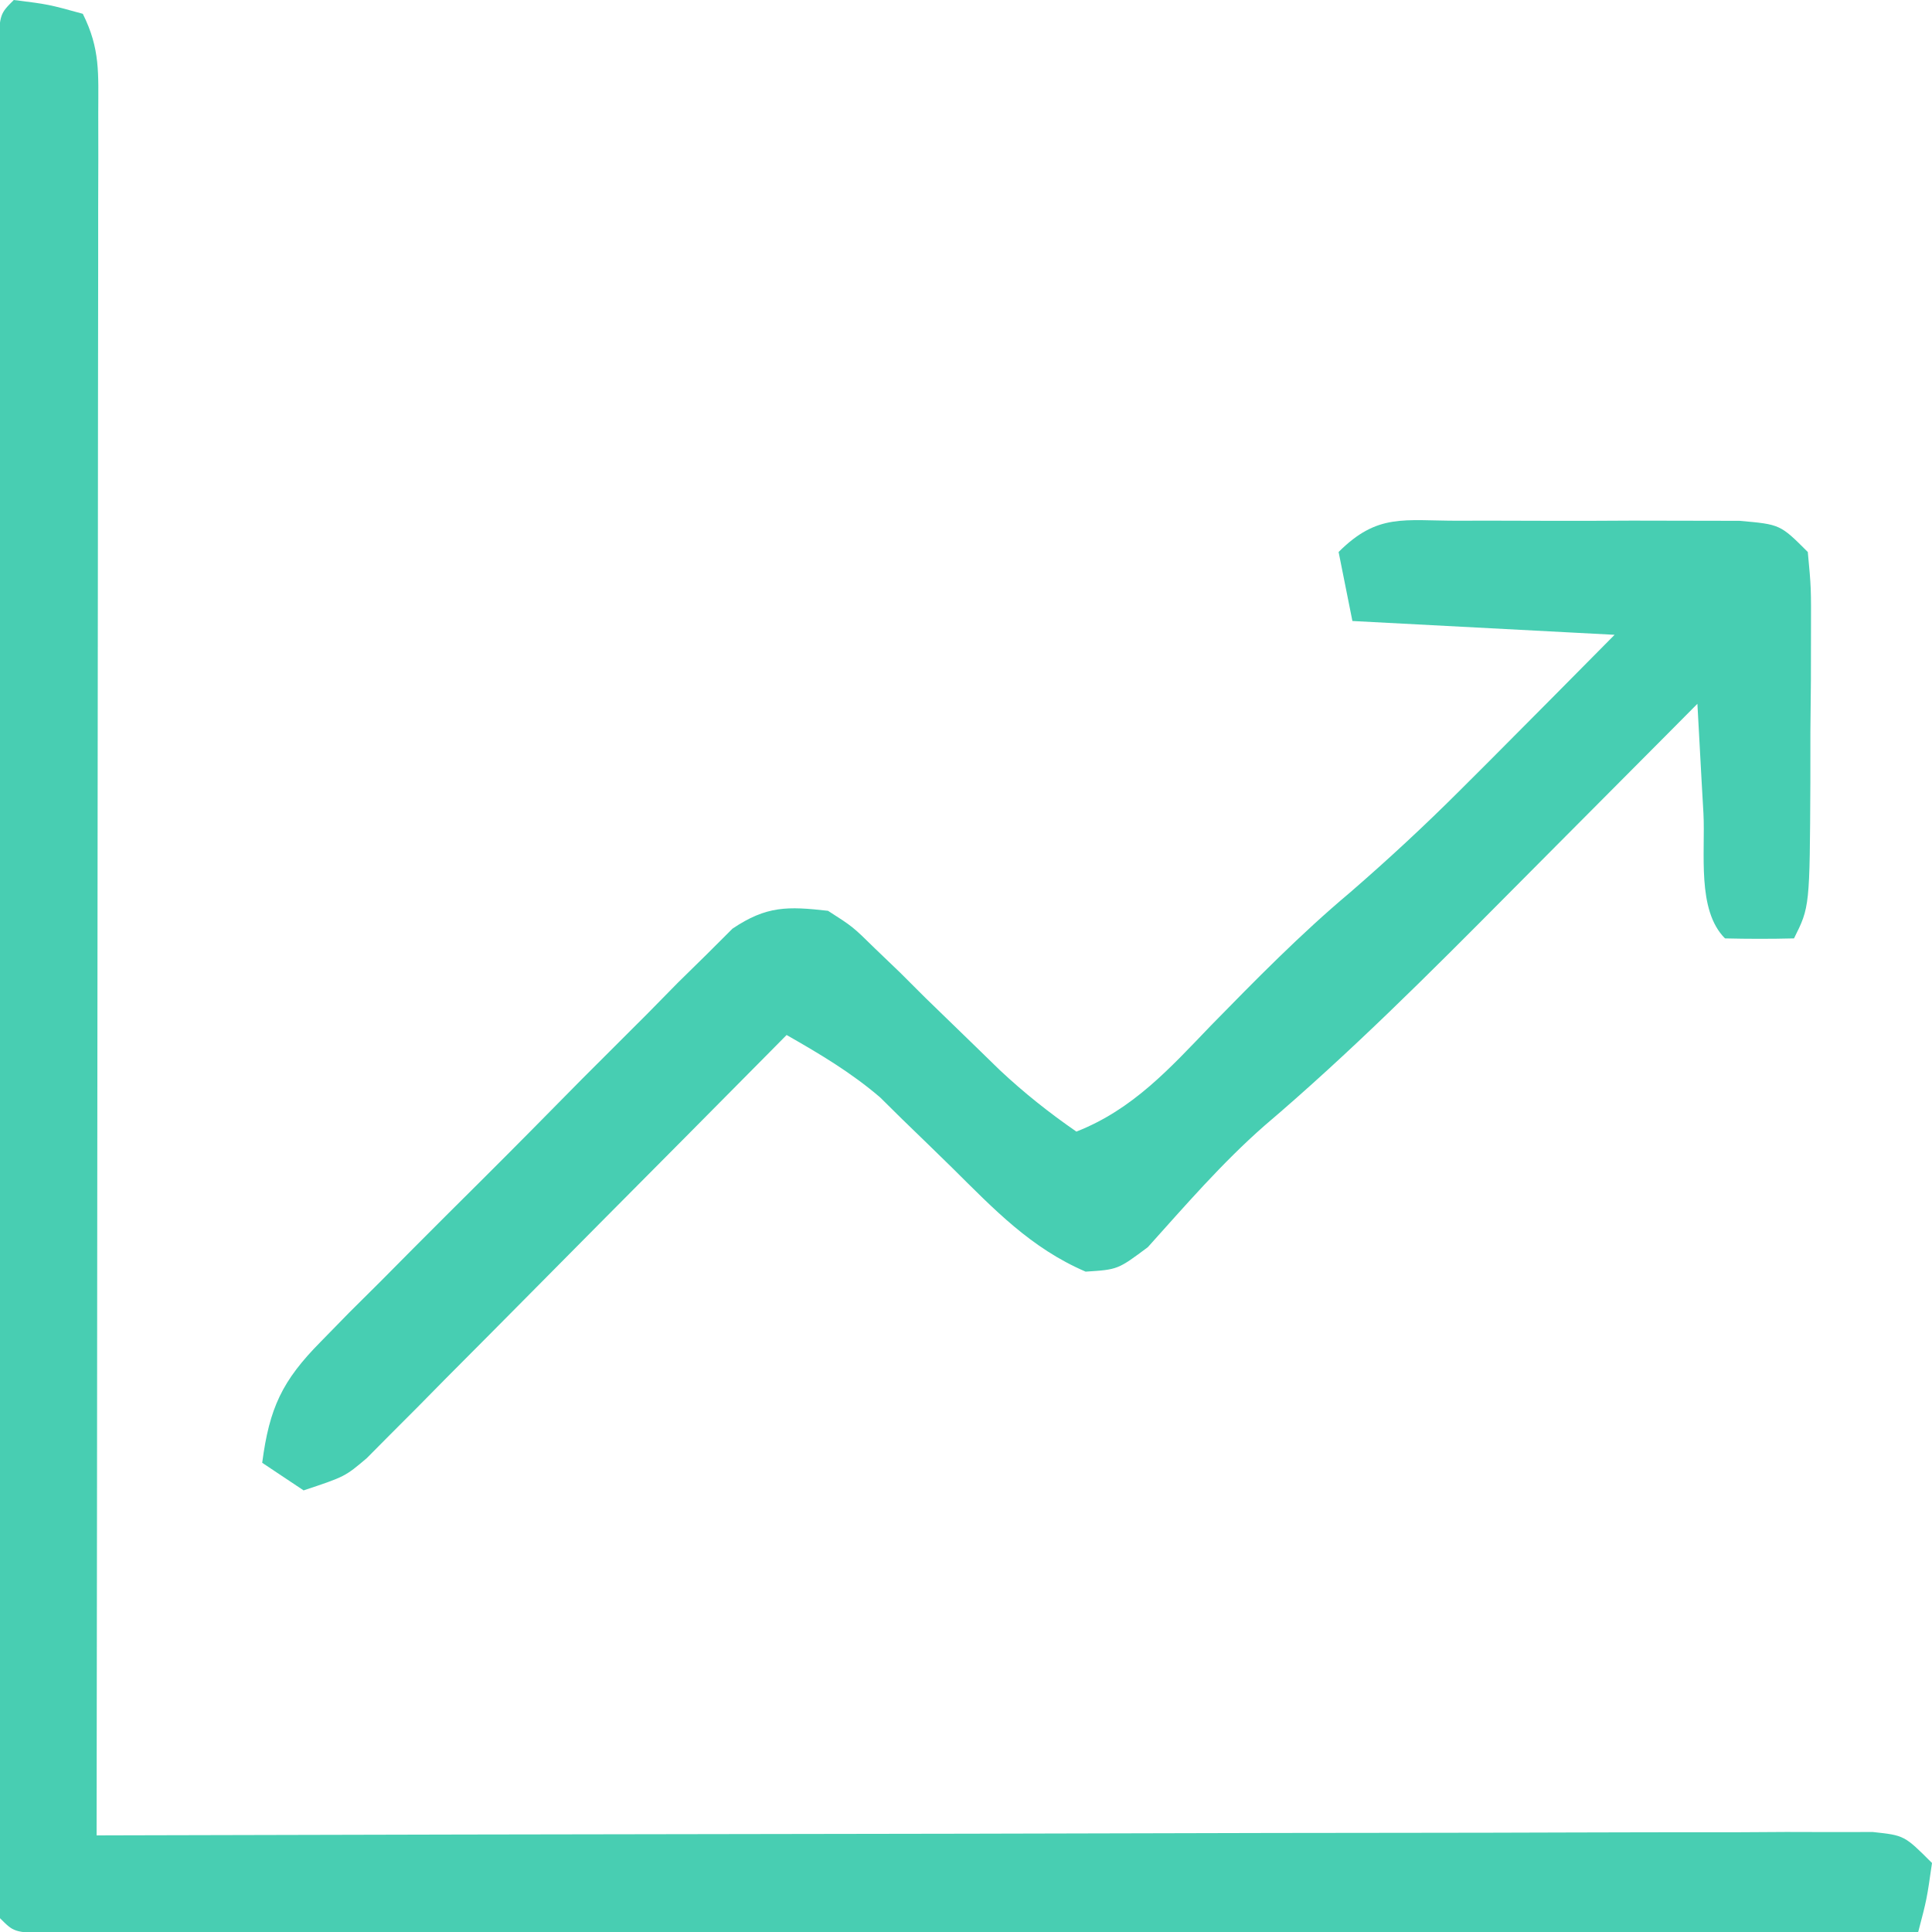
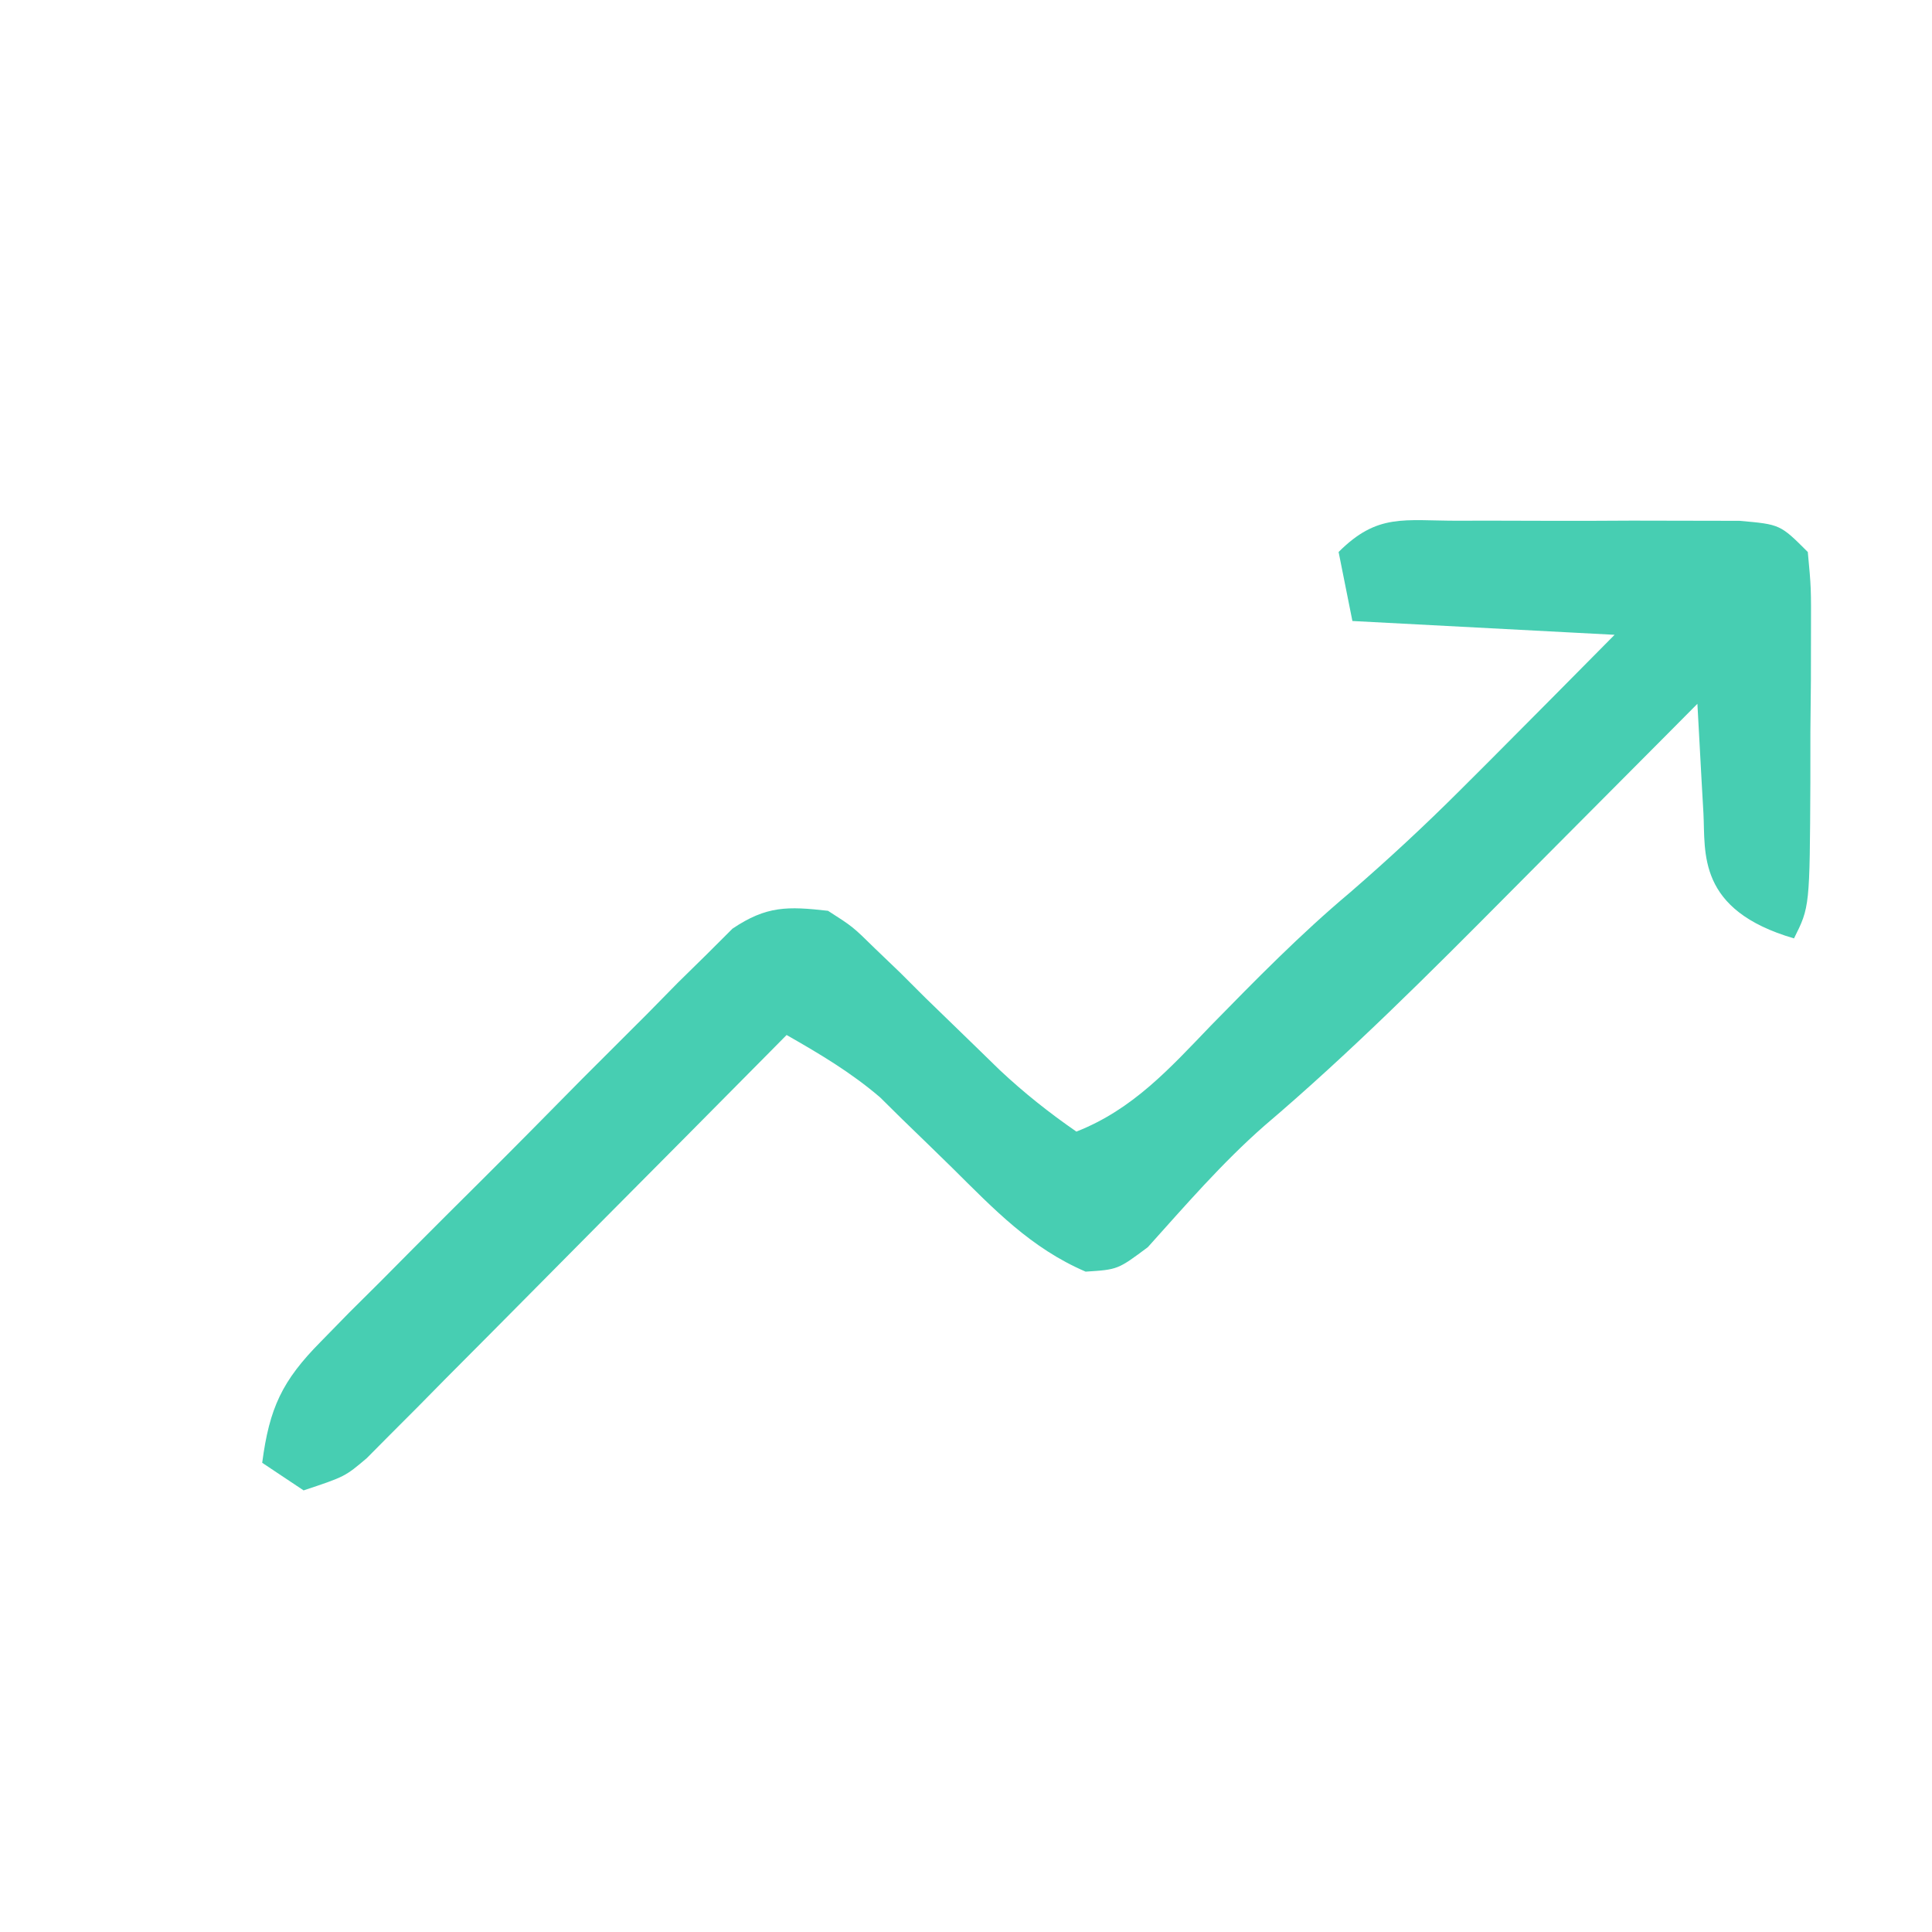
<svg xmlns="http://www.w3.org/2000/svg" width="140" height="140">
-   <path d="M0 0 C2.5 0.312 2.5 0.312 5 1 C6.274 3.548 6.123 5.322 6.12 8.176 C6.122 9.272 6.123 10.369 6.124 11.499 C6.121 12.707 6.117 13.916 6.114 15.161 C6.114 16.429 6.114 17.697 6.114 19.004 C6.114 22.487 6.108 25.97 6.101 29.454 C6.095 33.092 6.095 36.73 6.093 40.368 C6.09 47.26 6.082 54.152 6.072 61.044 C6.061 68.889 6.055 76.734 6.05 84.579 C6.04 100.719 6.022 116.86 6 133 C6.673 132.998 7.347 132.996 8.04 132.994 C24.406 132.95 40.772 132.917 57.137 132.896 C65.051 132.886 72.966 132.872 80.88 132.849 C87.776 132.829 94.672 132.816 101.569 132.812 C105.222 132.809 108.875 132.803 112.528 132.789 C116.601 132.772 120.674 132.772 124.748 132.773 C125.965 132.766 127.183 132.759 128.438 132.751 C129.543 132.754 130.648 132.757 131.786 132.759 C132.75 132.758 133.715 132.756 134.708 132.754 C137 133 137 133 139 135 C138.625 137.625 138.625 137.625 138 140 C120.024 140.023 102.049 140.041 84.073 140.052 C75.727 140.057 67.381 140.064 59.035 140.075 C51.764 140.085 44.492 140.092 37.221 140.094 C33.368 140.095 29.515 140.098 25.663 140.106 C22.041 140.112 18.419 140.115 14.797 140.113 C12.825 140.114 10.854 140.119 8.882 140.124 C7.72 140.123 6.557 140.122 5.359 140.12 C4.343 140.121 3.326 140.122 2.278 140.123 C-0 140 -0 140 -1 139 C-1.099 137.218 -1.126 135.432 -1.127 133.647 C-1.13 132.486 -1.133 131.325 -1.136 130.129 C-1.134 128.844 -1.131 127.559 -1.129 126.234 C-1.131 124.876 -1.133 123.518 -1.135 122.16 C-1.139 118.462 -1.137 114.764 -1.134 111.065 C-1.132 107.203 -1.134 103.341 -1.136 99.479 C-1.138 92.993 -1.135 86.506 -1.13 80.02 C-1.125 72.51 -1.127 64.999 -1.132 57.489 C-1.137 51.053 -1.137 44.616 -1.135 38.18 C-1.133 34.331 -1.133 30.481 -1.136 26.632 C-1.139 23.014 -1.137 19.396 -1.131 15.778 C-1.129 13.809 -1.132 11.84 -1.136 9.871 C-1.131 8.129 -1.131 8.129 -1.127 6.353 C-1.127 5.337 -1.126 4.322 -1.126 3.275 C-1 1 -1 1 0 0 Z " fill="#48CEB2" transform="translate(1,0)" />
-   <path d="M0 0 C0.658 -0.002 1.317 -0.004 1.995 -0.006 C3.387 -0.007 4.779 -0.003 6.171 0.005 C8.304 0.016 10.437 0.005 12.57 -0.008 C13.922 -0.006 15.273 -0.004 16.625 0 C18.475 0.003 18.475 0.003 20.363 0.007 C23.312 0.266 23.312 0.266 25.312 2.266 C25.555 4.848 25.555 4.848 25.543 8.078 C25.541 9.236 25.539 10.393 25.537 11.586 C25.525 12.8 25.513 14.015 25.5 15.266 C25.499 17.087 25.499 17.087 25.498 18.945 C25.453 27.985 25.453 27.985 24.312 30.266 C22.646 30.308 20.979 30.306 19.312 30.266 C17.253 28.206 17.898 24.049 17.75 21.203 C17.707 20.445 17.664 19.686 17.619 18.904 C17.513 17.025 17.412 15.145 17.312 13.266 C16.597 13.986 15.882 14.707 15.145 15.449 C12.456 18.156 9.764 20.86 7.071 23.562 C5.912 24.726 4.754 25.891 3.597 27.056 C-2.143 32.839 -7.858 38.562 -14.069 43.845 C-17.131 46.532 -19.791 49.616 -22.512 52.641 C-24.688 54.266 -24.688 54.266 -27.02 54.414 C-30.993 52.704 -33.642 49.91 -36.688 46.891 C-37.892 45.712 -39.1 44.537 -40.312 43.367 C-40.841 42.845 -41.37 42.322 -41.914 41.784 C-44.024 39.978 -46.279 38.64 -48.688 37.266 C-49.082 37.664 -49.476 38.063 -49.882 38.474 C-53.98 42.616 -58.085 46.751 -62.195 50.883 C-63.728 52.426 -65.26 53.971 -66.789 55.518 C-68.986 57.74 -71.19 59.954 -73.395 62.168 C-74.079 62.863 -74.763 63.558 -75.469 64.273 C-76.109 64.914 -76.75 65.555 -77.409 66.215 C-77.971 66.781 -78.533 67.347 -79.112 67.931 C-80.688 69.266 -80.688 69.266 -83.688 70.266 C-84.677 69.606 -85.668 68.946 -86.688 68.266 C-86.166 64.293 -85.25 62.323 -82.44 59.485 C-81.756 58.785 -81.071 58.084 -80.366 57.363 C-79.621 56.623 -78.877 55.883 -78.109 55.121 C-77.346 54.351 -76.582 53.582 -75.795 52.788 C-74.18 51.166 -72.559 49.548 -70.933 47.935 C-68.445 45.46 -65.982 42.963 -63.52 40.463 C-61.947 38.889 -60.373 37.317 -58.797 35.746 C-58.06 34.996 -57.324 34.246 -56.565 33.474 C-55.868 32.789 -55.17 32.105 -54.452 31.399 C-53.541 30.489 -53.541 30.489 -52.611 29.561 C-50.14 27.897 -48.61 27.937 -45.688 28.266 C-43.898 29.411 -43.898 29.411 -42.277 31.004 C-41.68 31.577 -41.082 32.15 -40.467 32.74 C-39.859 33.347 -39.251 33.953 -38.625 34.578 C-37.406 35.763 -36.186 36.947 -34.965 38.129 C-34.399 38.68 -33.833 39.231 -33.25 39.799 C-31.497 41.444 -29.665 42.9 -27.688 44.266 C-23.589 42.655 -20.925 39.687 -17.938 36.578 C-14.676 33.246 -11.449 29.954 -7.875 26.953 C-5.108 24.557 -2.452 22.095 0.137 19.508 C0.822 18.824 1.507 18.14 2.214 17.435 C5.253 14.384 8.286 11.328 11.312 8.266 C5.043 7.936 -1.228 7.606 -7.688 7.266 C-8.182 4.791 -8.182 4.791 -8.688 2.266 C-5.855 -0.567 -3.961 0.007 0 0 Z " fill="#47CEB2" transform="translate(105.688,37.734)" />
+   <path d="M0 0 C0.658 -0.002 1.317 -0.004 1.995 -0.006 C3.387 -0.007 4.779 -0.003 6.171 0.005 C8.304 0.016 10.437 0.005 12.57 -0.008 C13.922 -0.006 15.273 -0.004 16.625 0 C18.475 0.003 18.475 0.003 20.363 0.007 C23.312 0.266 23.312 0.266 25.312 2.266 C25.555 4.848 25.555 4.848 25.543 8.078 C25.541 9.236 25.539 10.393 25.537 11.586 C25.525 12.8 25.513 14.015 25.5 15.266 C25.499 17.087 25.499 17.087 25.498 18.945 C25.453 27.985 25.453 27.985 24.312 30.266 C17.253 28.206 17.898 24.049 17.75 21.203 C17.707 20.445 17.664 19.686 17.619 18.904 C17.513 17.025 17.412 15.145 17.312 13.266 C16.597 13.986 15.882 14.707 15.145 15.449 C12.456 18.156 9.764 20.86 7.071 23.562 C5.912 24.726 4.754 25.891 3.597 27.056 C-2.143 32.839 -7.858 38.562 -14.069 43.845 C-17.131 46.532 -19.791 49.616 -22.512 52.641 C-24.688 54.266 -24.688 54.266 -27.02 54.414 C-30.993 52.704 -33.642 49.91 -36.688 46.891 C-37.892 45.712 -39.1 44.537 -40.312 43.367 C-40.841 42.845 -41.37 42.322 -41.914 41.784 C-44.024 39.978 -46.279 38.64 -48.688 37.266 C-49.082 37.664 -49.476 38.063 -49.882 38.474 C-53.98 42.616 -58.085 46.751 -62.195 50.883 C-63.728 52.426 -65.26 53.971 -66.789 55.518 C-68.986 57.74 -71.19 59.954 -73.395 62.168 C-74.079 62.863 -74.763 63.558 -75.469 64.273 C-76.109 64.914 -76.75 65.555 -77.409 66.215 C-77.971 66.781 -78.533 67.347 -79.112 67.931 C-80.688 69.266 -80.688 69.266 -83.688 70.266 C-84.677 69.606 -85.668 68.946 -86.688 68.266 C-86.166 64.293 -85.25 62.323 -82.44 59.485 C-81.756 58.785 -81.071 58.084 -80.366 57.363 C-79.621 56.623 -78.877 55.883 -78.109 55.121 C-77.346 54.351 -76.582 53.582 -75.795 52.788 C-74.18 51.166 -72.559 49.548 -70.933 47.935 C-68.445 45.46 -65.982 42.963 -63.52 40.463 C-61.947 38.889 -60.373 37.317 -58.797 35.746 C-58.06 34.996 -57.324 34.246 -56.565 33.474 C-55.868 32.789 -55.17 32.105 -54.452 31.399 C-53.541 30.489 -53.541 30.489 -52.611 29.561 C-50.14 27.897 -48.61 27.937 -45.688 28.266 C-43.898 29.411 -43.898 29.411 -42.277 31.004 C-41.68 31.577 -41.082 32.15 -40.467 32.74 C-39.859 33.347 -39.251 33.953 -38.625 34.578 C-37.406 35.763 -36.186 36.947 -34.965 38.129 C-34.399 38.68 -33.833 39.231 -33.25 39.799 C-31.497 41.444 -29.665 42.9 -27.688 44.266 C-23.589 42.655 -20.925 39.687 -17.938 36.578 C-14.676 33.246 -11.449 29.954 -7.875 26.953 C-5.108 24.557 -2.452 22.095 0.137 19.508 C0.822 18.824 1.507 18.14 2.214 17.435 C5.253 14.384 8.286 11.328 11.312 8.266 C5.043 7.936 -1.228 7.606 -7.688 7.266 C-8.182 4.791 -8.182 4.791 -8.688 2.266 C-5.855 -0.567 -3.961 0.007 0 0 Z " fill="#47CEB2" transform="translate(105.688,37.734)" />
</svg>